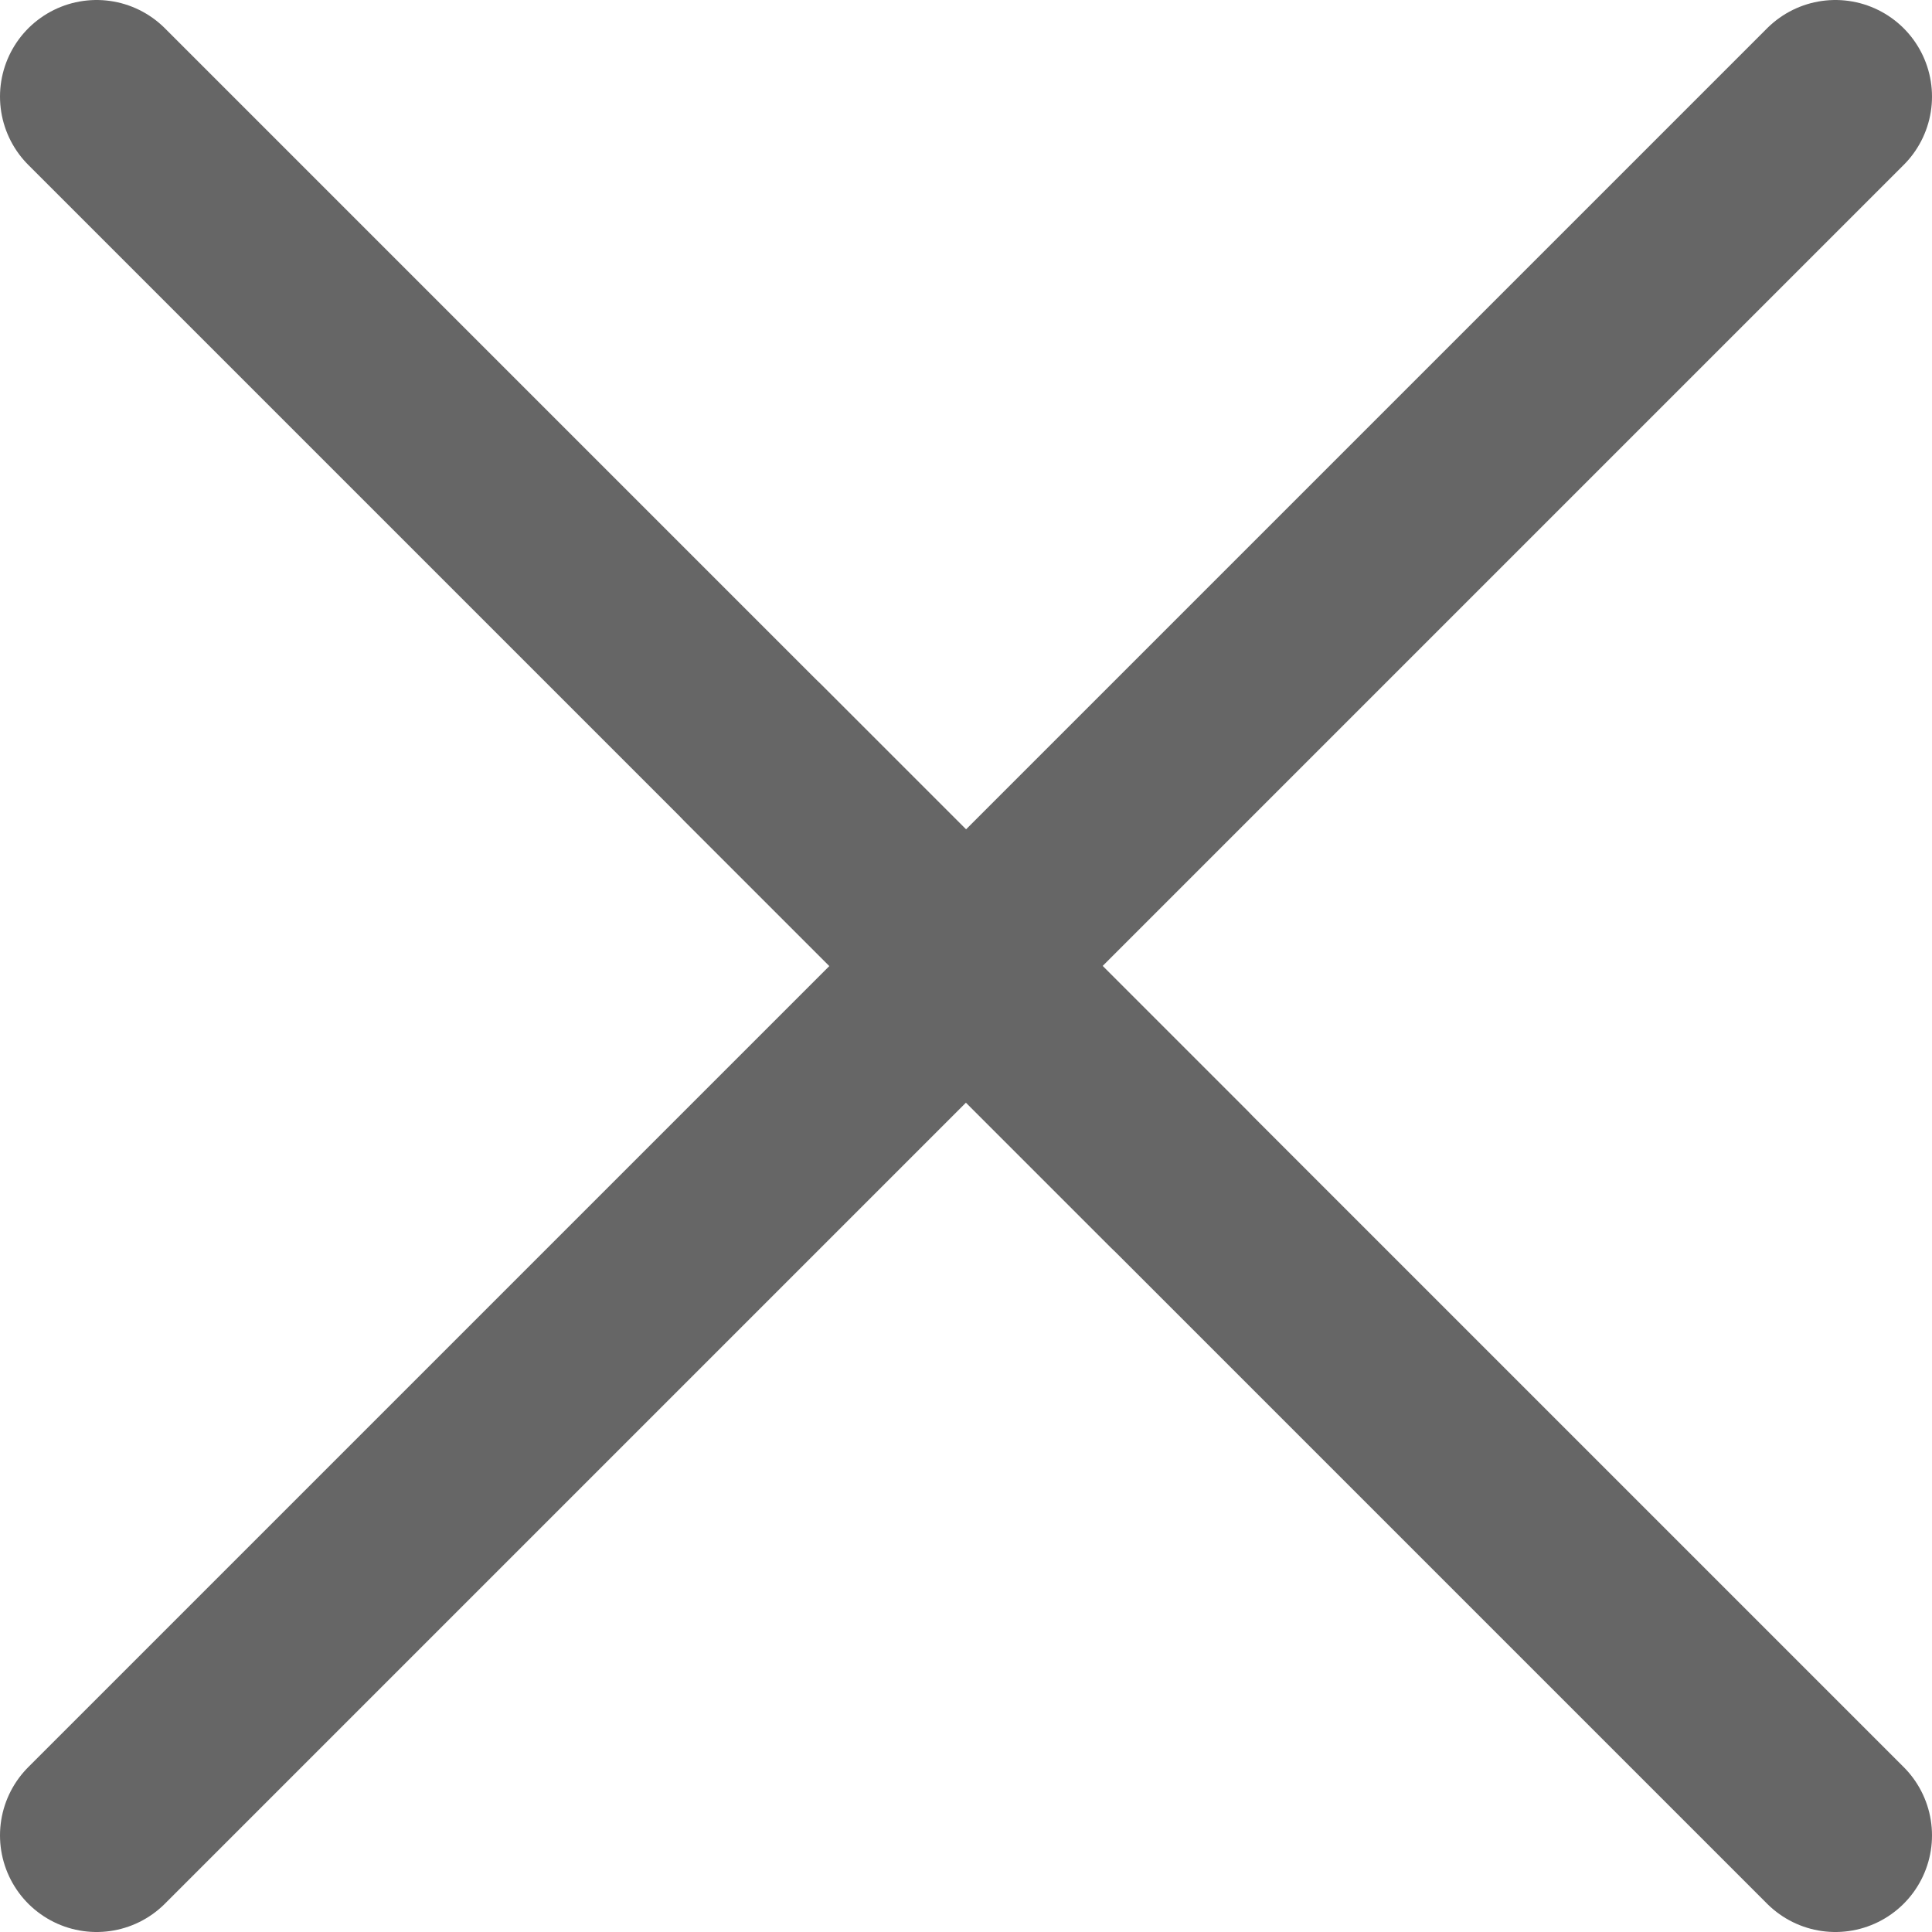
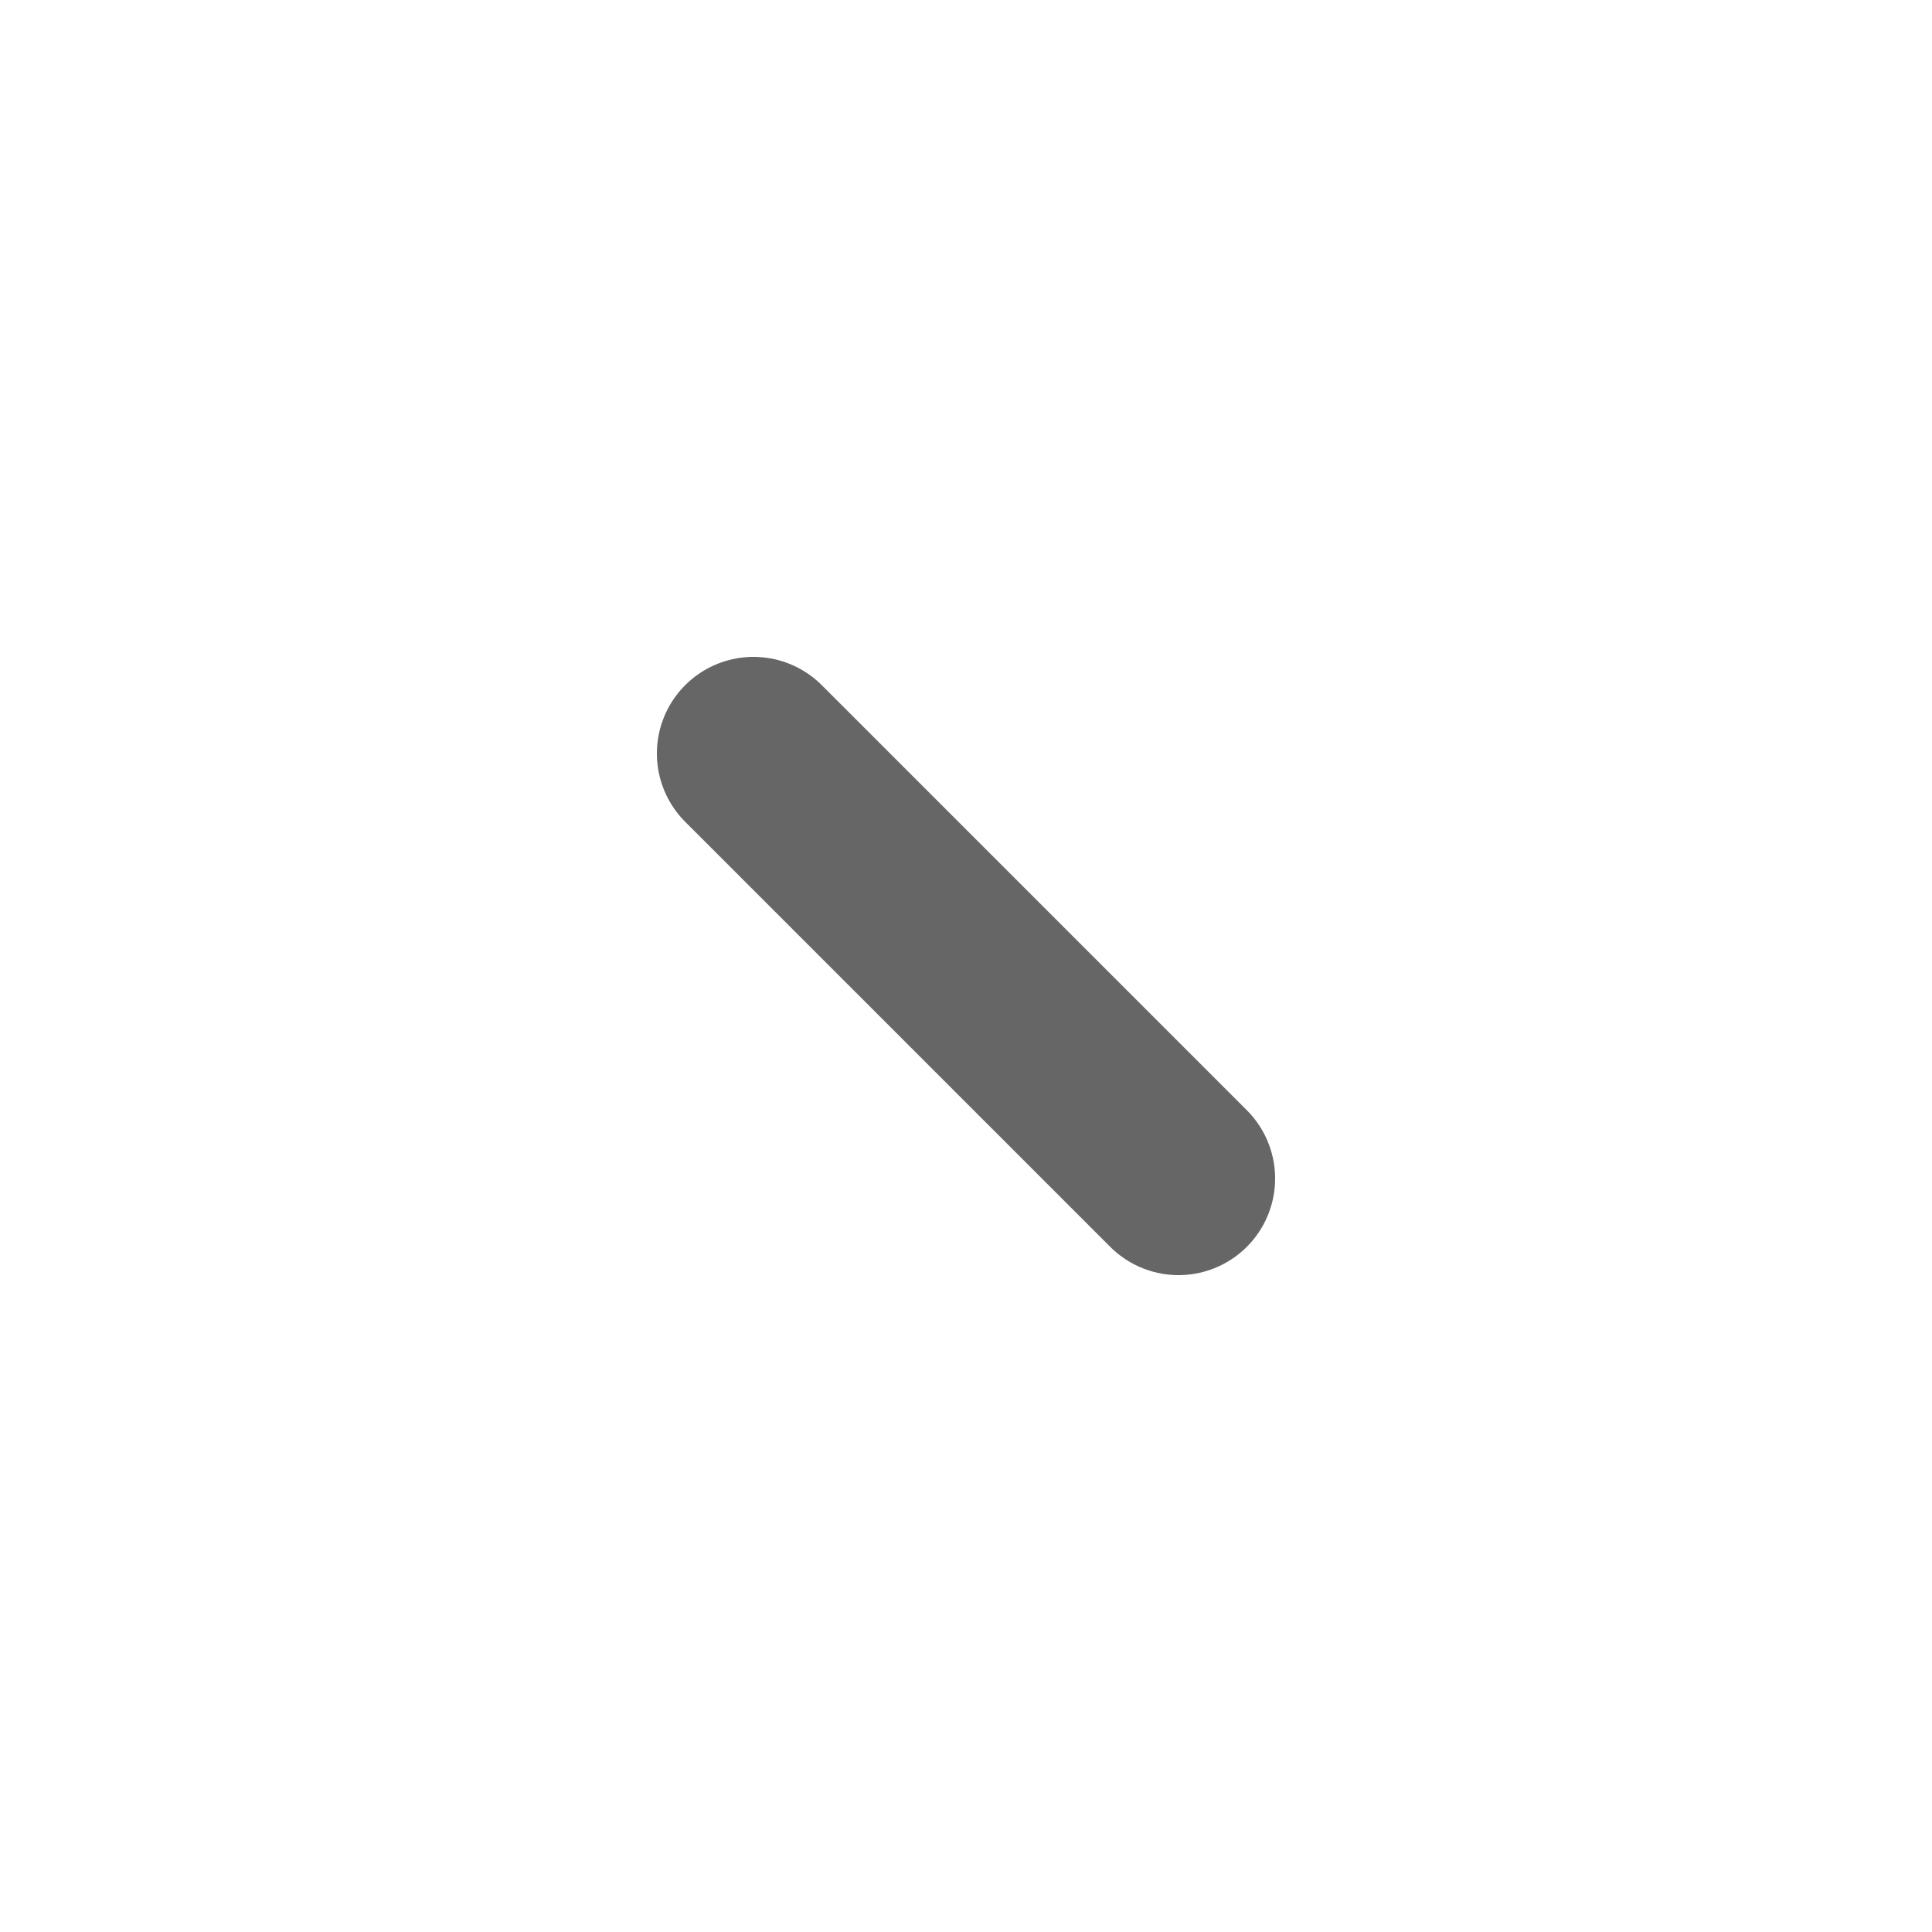
<svg xmlns="http://www.w3.org/2000/svg" version="1.1" id="图层_1" x="0px" y="0px" viewBox="0 0 20 20" style="enable-background:new 0 0 20 20;" xml:space="preserve">
  <style type="text/css">
	.st0{fill:none;stroke:#666666;stroke-width:2;stroke-linecap:round;stroke-linejoin:round;}
</style>
  <title>close</title>
  <line class="st0" x1="12.2" y1="12.2" x2="7.8" y2="7.8" />
-   <line class="st0" x1="1" y1="1" x2="19" y2="19" />
-   <line class="st0" x1="19" y1="1" x2="1" y2="19" />
</svg>